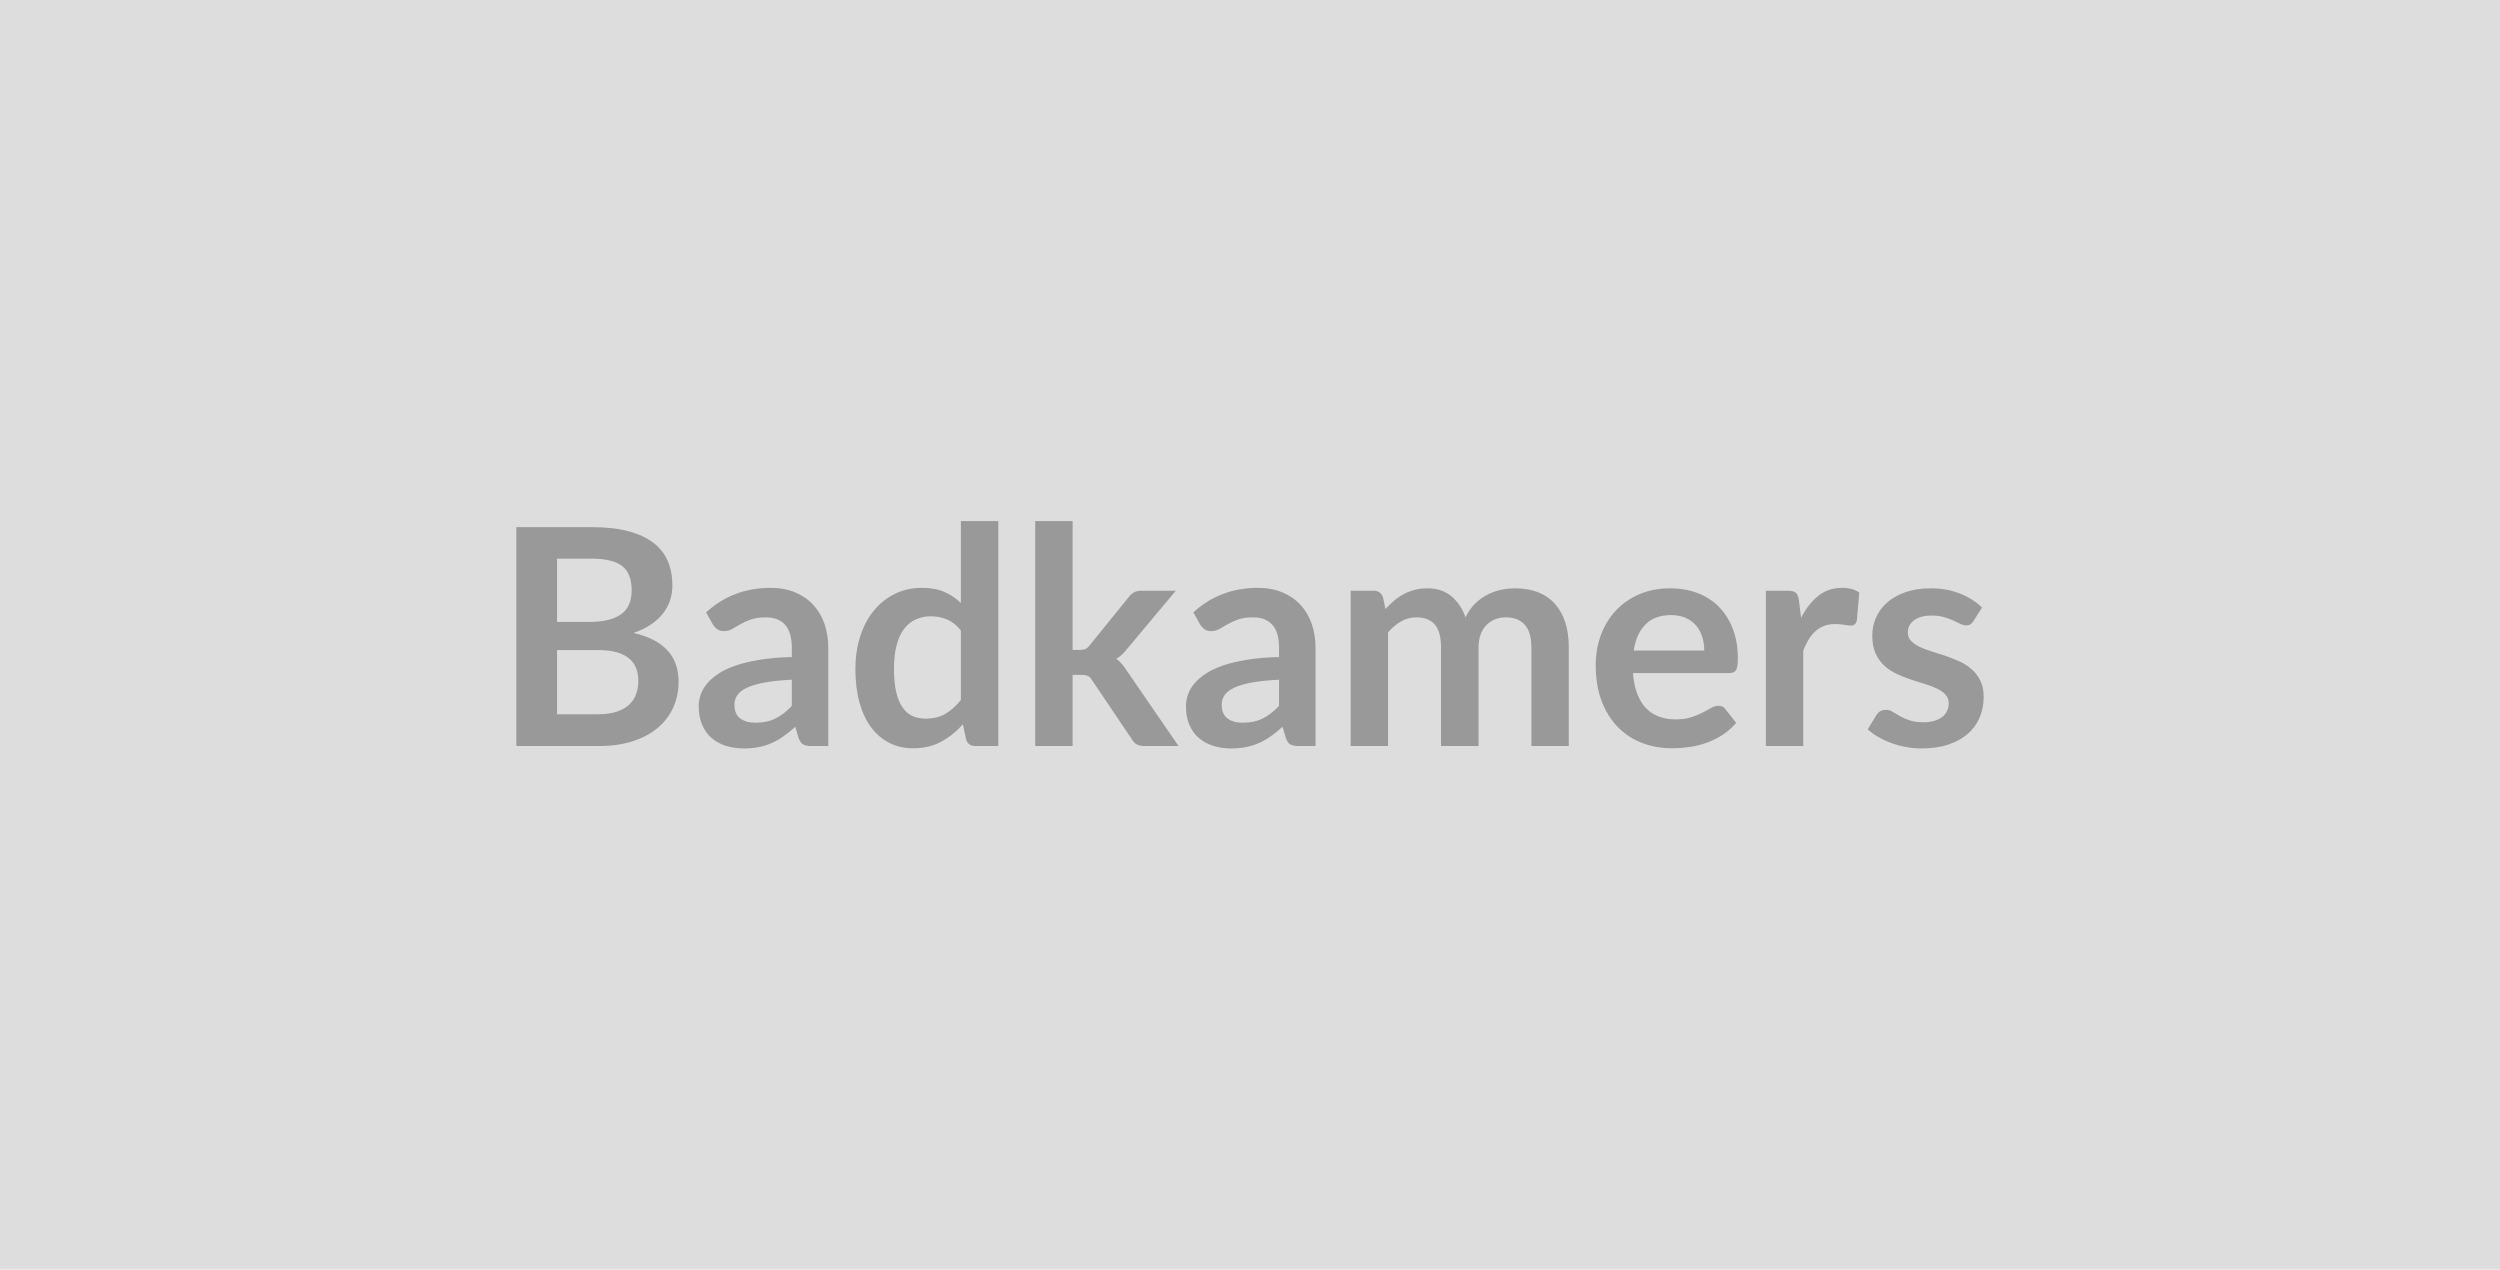
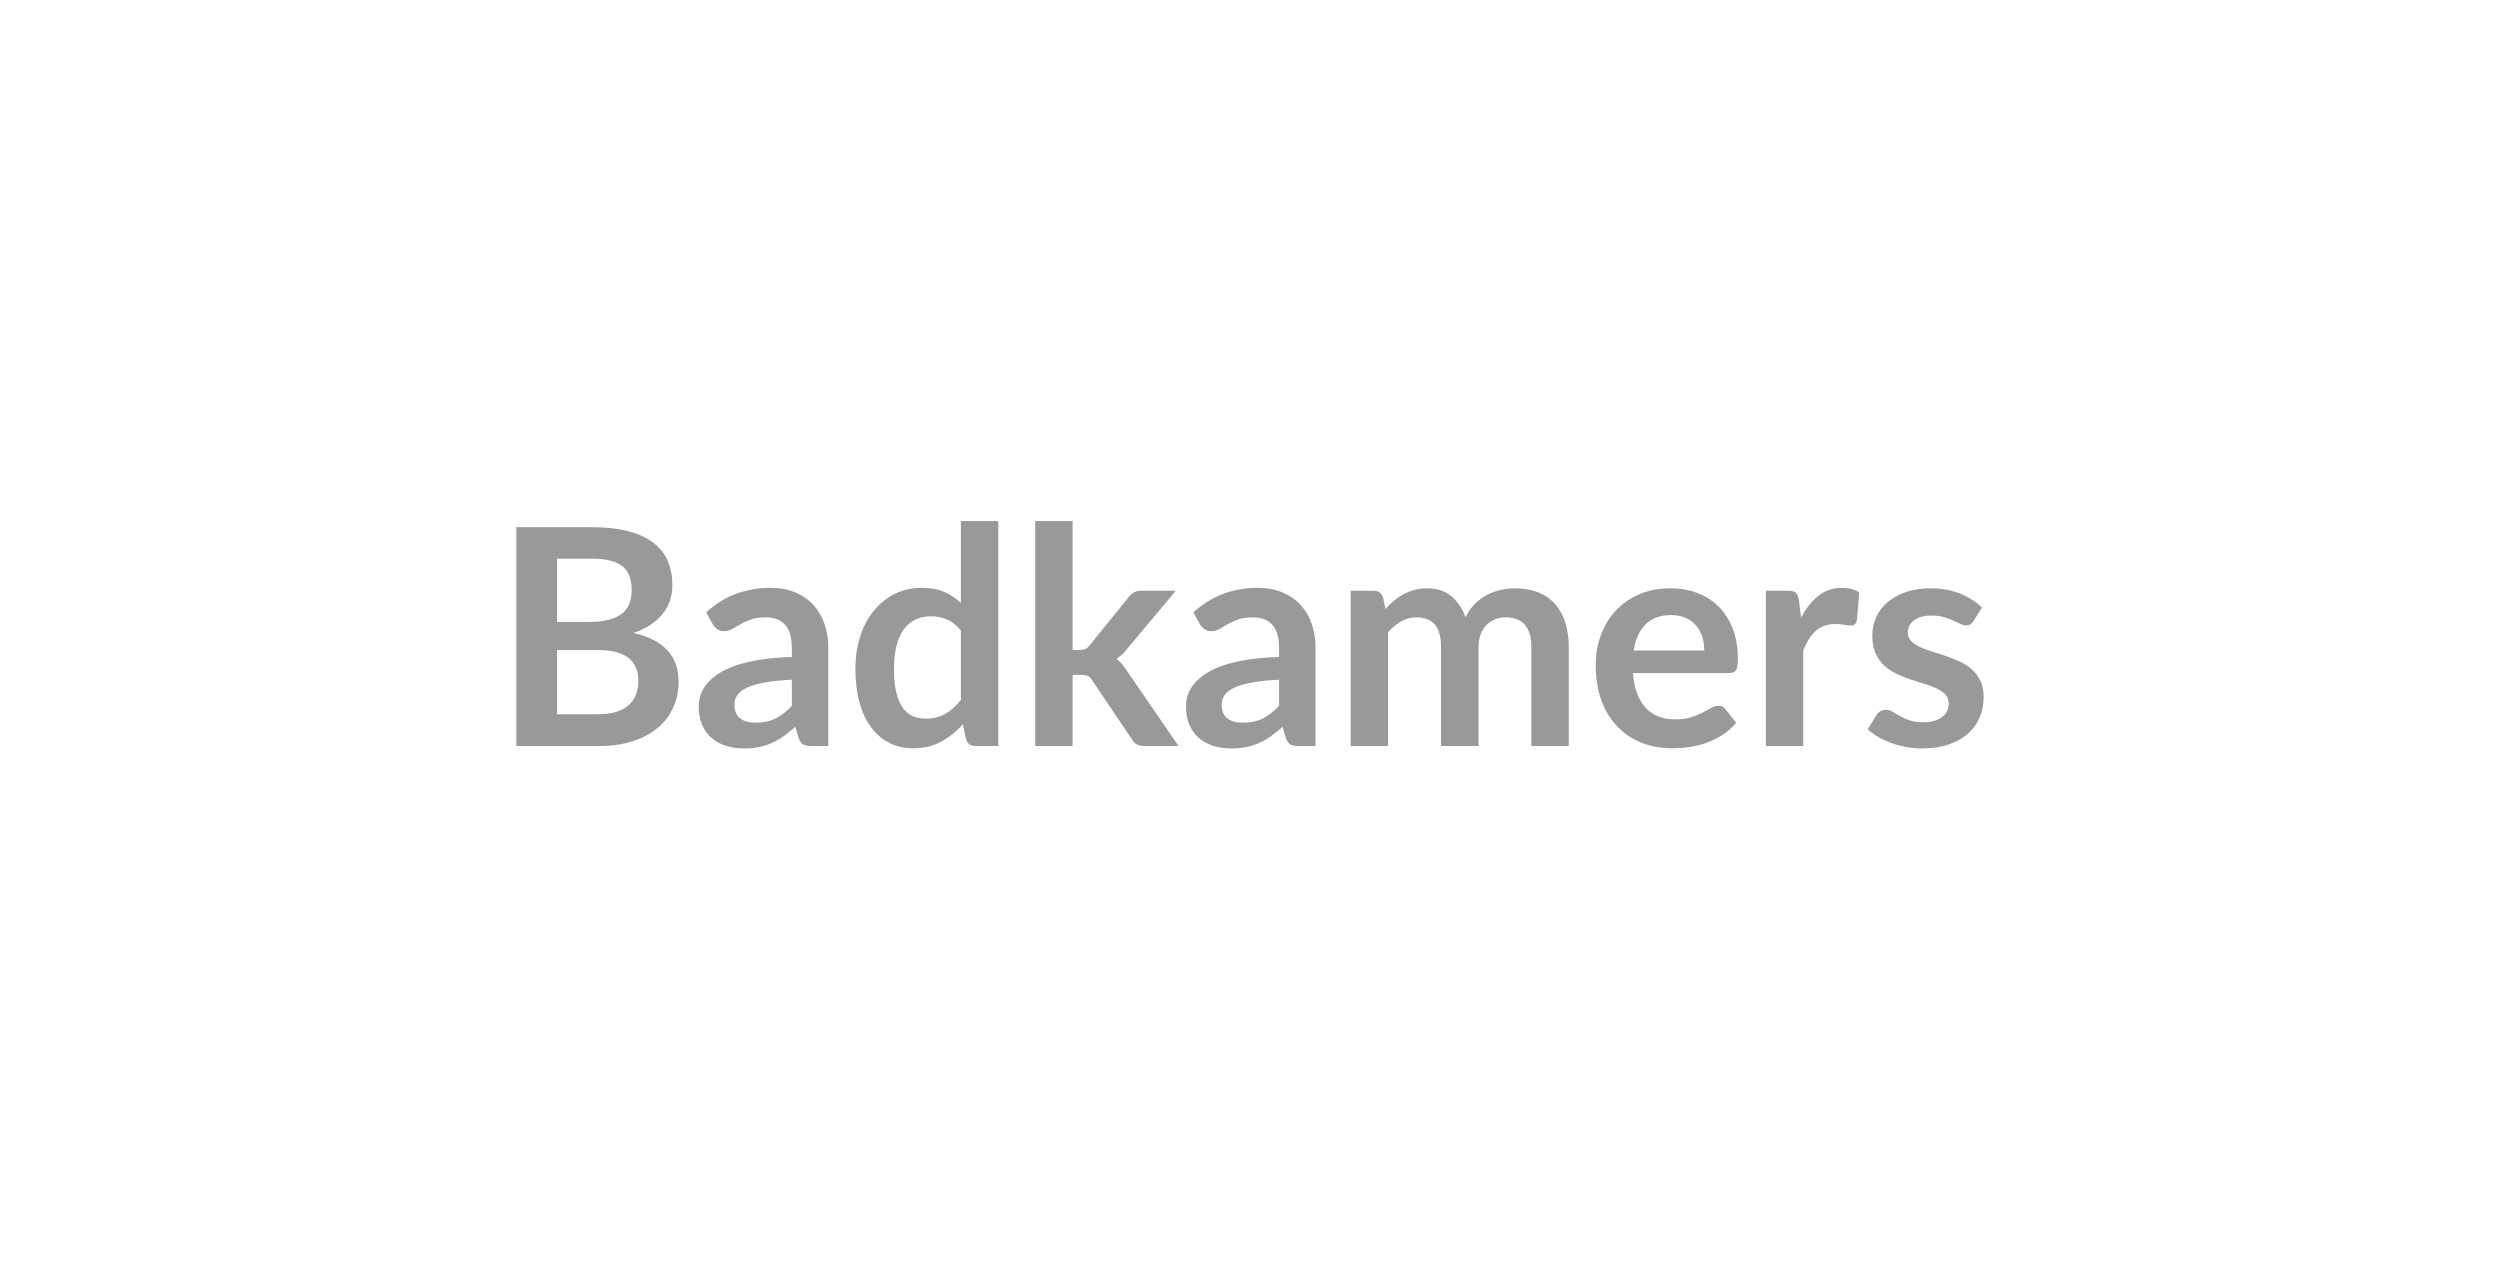
<svg xmlns="http://www.w3.org/2000/svg" width="1280" height="650" viewBox="0 0 1280 650">
-   <rect width="100%" height="100%" fill="#DDDDDD" />
  <path fill="#999999" d="M285.2 365.695h21.08q5.82 0 9.77-1.4 3.95-1.4 6.32-3.72 2.36-2.32 3.41-5.43 1.04-3.09 1.04-6.58 0-3.65-1.16-6.55-1.16-2.91-3.64-4.96-2.48-2.05-6.4-3.14-3.91-1.08-9.41-1.08H285.2v32.86Zm17.75-79.67H285.2v32.39h16.59q10.69 0 16.16-3.87 5.46-3.88 5.46-12.33 0-8.75-4.96-12.47-4.96-3.72-15.5-3.72Zm-38.59-16.12h38.59q11.01 0 18.83 2.09 7.83 2.09 12.83 5.97 5 3.87 7.32 9.37 2.33 5.5 2.33 12.4 0 3.95-1.16 7.56-1.17 3.6-3.61 6.74t-6.2 5.7q-3.76 2.56-8.95 4.34 23.1 5.19 23.1 24.95 0 7.13-2.72 13.18-2.71 6.04-7.9 10.42t-12.79 6.86q-7.59 2.48-17.36 2.48h-42.31v-112.06Zm141.05 91.52v-13.41q-8.3.39-13.95 1.44-5.66 1.05-9.07 2.67-3.41 1.63-4.88 3.8-1.48 2.17-1.48 4.73 0 5.04 2.99 7.2 2.98 2.17 7.79 2.17 5.89 0 10.19-2.13t8.41-6.47Zm-40.46-41.77-3.41-6.12q13.72-12.56 33.02-12.56 6.97 0 12.47 2.29 5.51 2.28 9.3 6.35 3.8 4.07 5.78 9.73 1.97 5.66 1.97 12.4v50.22h-8.68q-2.71 0-4.18-.81-1.47-.82-2.33-3.3l-1.7-5.73q-3.02 2.71-5.89 4.76-2.87 2.06-5.97 3.45-3.1 1.4-6.62 2.13-3.53.74-7.79.74-5.04 0-9.3-1.36-4.27-1.35-7.37-4.06-3.1-2.72-4.8-6.75-1.71-4.03-1.71-9.37 0-3.03 1.01-6.01t3.3-5.7q2.28-2.71 5.92-5.11 3.65-2.4 8.96-4.19 5.3-1.78 12.36-2.9 7.05-1.13 16.12-1.36v-4.65q0-7.98-3.41-11.82t-9.85-3.84q-4.65 0-7.71 1.09-3.06 1.09-5.38 2.44-2.33 1.36-4.23 2.44-1.9 1.09-4.22 1.09-2.02 0-3.41-1.05-1.4-1.04-2.25-2.44Zm127.02 38.75v-35.65q-3.25-3.95-7.09-5.58-3.83-1.63-8.25-1.63-4.34 0-7.83 1.63t-5.97 4.92q-2.48 3.29-3.79 8.37-1.32 5.08-1.32 11.98 0 6.97 1.12 11.81 1.13 4.85 3.22 7.91 2.09 3.06 5.11 4.42 3.03 1.35 6.75 1.35 5.96 0 10.15-2.48 4.18-2.48 7.9-7.05Zm0-91.61h19.15v115.17h-11.71q-3.79 0-4.8-3.49l-1.63-7.67q-4.8 5.5-11.04 8.91-6.24 3.41-14.53 3.41-6.51 0-11.94-2.71-5.42-2.71-9.34-7.87-3.91-5.15-6.04-12.74-2.13-7.6-2.13-17.36 0-8.84 2.4-16.43 2.4-7.6 6.9-13.18 4.49-5.58 10.77-8.72 6.28-3.14 14.1-3.14 6.67 0 11.4 2.1 4.72 2.09 8.44 5.65v-41.93Zm38.06 0h19.14v65.96h3.56q1.94 0 3.07-.51 1.12-.5 2.28-2.05l19.76-24.41q1.24-1.63 2.76-2.48 1.51-.86 3.91-.86h17.51l-24.72 29.53q-2.63 3.49-5.73 5.35 1.62 1.16 2.9 2.71 1.28 1.55 2.44 3.34l26.51 38.59h-17.28q-2.25 0-3.88-.74-1.63-.73-2.71-2.67l-20.31-30.15q-1.08-1.78-2.24-2.32-1.17-.54-3.49-.54h-4.34v36.42h-19.14v-115.17Zm124.85 94.63v-13.41q-8.29.39-13.95 1.44-5.66 1.05-9.07 2.67-3.41 1.63-4.88 3.8-1.47 2.17-1.47 4.73 0 5.04 2.98 7.2 2.98 2.17 7.79 2.17 5.89 0 10.19-2.13t8.41-6.47Zm-40.46-41.77-3.41-6.12q13.72-12.56 33.02-12.56 6.97 0 12.48 2.29 5.5 2.28 9.3 6.35 3.79 4.07 5.77 9.73 1.98 5.66 1.98 12.4v50.22h-8.68q-2.72 0-4.19-.81-1.47-.82-2.32-3.3l-1.71-5.73q-3.02 2.71-5.89 4.76-2.87 2.06-5.97 3.45-3.1 1.4-6.62 2.13-3.53.74-7.79.74-5.04 0-9.3-1.36-4.26-1.35-7.36-4.06-3.1-2.72-4.81-6.75-1.7-4.03-1.7-9.37 0-3.03 1-6.01 1.01-2.98 3.3-5.7 2.28-2.71 5.93-5.11 3.64-2.4 8.95-4.19 5.31-1.78 12.36-2.9 7.05-1.13 16.12-1.36v-4.65q0-7.98-3.41-11.82t-9.84-3.84q-4.65 0-7.71 1.09-3.07 1.09-5.39 2.44-2.33 1.36-4.22 2.44-1.9 1.09-4.23 1.09-2.01 0-3.41-1.05-1.39-1.04-2.25-2.44Zm96.26 62.31h-19.14v-79.52h11.7q3.72 0 4.88 3.49l1.24 5.89q2.09-2.32 4.38-4.26t4.88-3.33q2.6-1.4 5.58-2.21 2.99-.81 6.55-.81 7.52 0 12.36 4.06 4.85 4.07 7.25 10.81 1.86-3.95 4.65-6.78 2.79-2.82 6.12-4.61 3.33-1.78 7.09-2.63 3.76-.85 7.56-.85 6.59 0 11.7 2.01 5.12 2.02 8.6 5.89 3.49 3.88 5.31 9.46 1.82 5.58 1.82 12.78v50.61h-19.14v-50.61q0-7.59-3.33-11.43t-9.77-3.84q-2.94 0-5.46 1.01t-4.42 2.91q-1.9 1.9-2.98 4.76-1.09 2.87-1.09 6.59v50.61H737.8v-50.61q0-7.98-3.21-11.62-3.22-3.65-9.42-3.65-4.18 0-7.79 2.06-3.6 2.05-6.7 5.62v58.2Zm125.78-48.9h36.12q0-3.72-1.05-7.02-1.05-3.29-3.14-5.77-2.09-2.48-5.31-3.91-3.21-1.44-7.48-1.44-8.29 0-13.05 4.73-4.77 4.73-6.09 13.41Zm48.83 11.55h-49.22q.47 6.12 2.17 10.57 1.71 4.46 4.5 7.37 2.79 2.9 6.63 4.34 3.83 1.43 8.48 1.43t8.02-1.08q3.37-1.09 5.89-2.41 2.52-1.32 4.42-2.4 1.9-1.08 3.68-1.08 2.4 0 3.57 1.78l5.5 6.97q-3.18 3.72-7.13 6.24-3.95 2.52-8.25 4.03-4.31 1.51-8.76 2.13-4.46.62-8.64.62-8.3 0-15.43-2.75-7.13-2.75-12.4-8.14-5.27-5.38-8.29-13.33-3.02-7.94-3.02-18.4 0-8.14 2.63-15.31 2.64-7.17 7.56-12.48 4.92-5.3 12.01-8.41 7.09-3.09 16.01-3.09 7.51 0 13.87 2.4 6.35 2.4 10.93 7.01 4.57 4.61 7.17 11.32 2.59 6.7 2.59 15.3 0 4.34-.93 5.85-.93 1.52-3.56 1.52Zm35.72-37.36 1.17 8.99q3.72-7.13 8.83-11.2 5.12-4.07 12.09-4.07 5.5 0 8.84 2.41l-1.24 14.33q-.39 1.4-1.13 1.98-.73.58-1.97.58-1.17 0-3.45-.39-2.29-.38-4.46-.38-3.18 0-5.66.93t-4.45 2.67q-1.98 1.74-3.49 4.22-1.51 2.48-2.83 5.66v48.98h-19.14v-79.52h11.24q2.94 0 4.1 1.05 1.17 1.05 1.55 3.76Zm93.78 3.8-4.34 6.89q-.78 1.25-1.63 1.75-.85.5-2.17.5-1.39 0-2.98-.77-1.59-.78-3.68-1.75-2.1-.96-4.77-1.74-2.67-.77-6.32-.77-5.65 0-8.87 2.4-3.22 2.4-3.22 6.27 0 2.56 1.67 4.31 1.67 1.74 4.42 3.06 2.75 1.31 6.24 2.36 3.48 1.05 7.09 2.29 3.6 1.24 7.09 2.83 3.49 1.58 6.24 4.03 2.75 2.44 4.42 5.85 1.66 3.41 1.66 8.21 0 5.74-2.05 10.58-2.06 4.84-6.09 8.37-4.03 3.53-9.95 5.5-5.93 1.98-13.68 1.98-4.11 0-8.02-.74-3.92-.73-7.52-2.05-3.61-1.32-6.67-3.1t-5.38-3.88l4.41-7.28q.86-1.32 2.02-2.01 1.16-.7 2.94-.7 1.79 0 3.38 1 1.58 1.01 3.68 2.17 2.09 1.17 4.92 2.17 2.83 1.01 7.17 1.01 3.41 0 5.85-.81 2.44-.81 4.03-2.13 1.59-1.32 2.32-3.06.74-1.75.74-3.61 0-2.79-1.67-4.57-1.66-1.78-4.41-3.1-2.76-1.32-6.28-2.36-3.53-1.05-7.21-2.29t-7.21-2.91q-3.52-1.66-6.27-4.22-2.76-2.56-4.42-6.28-1.67-3.72-1.67-8.99 0-4.88 1.94-9.3 1.94-4.42 5.7-7.71 3.75-3.29 9.37-5.27 5.62-1.97 12.98-1.97 8.22 0 14.96 2.71t11.24 7.13Z" />
</svg>